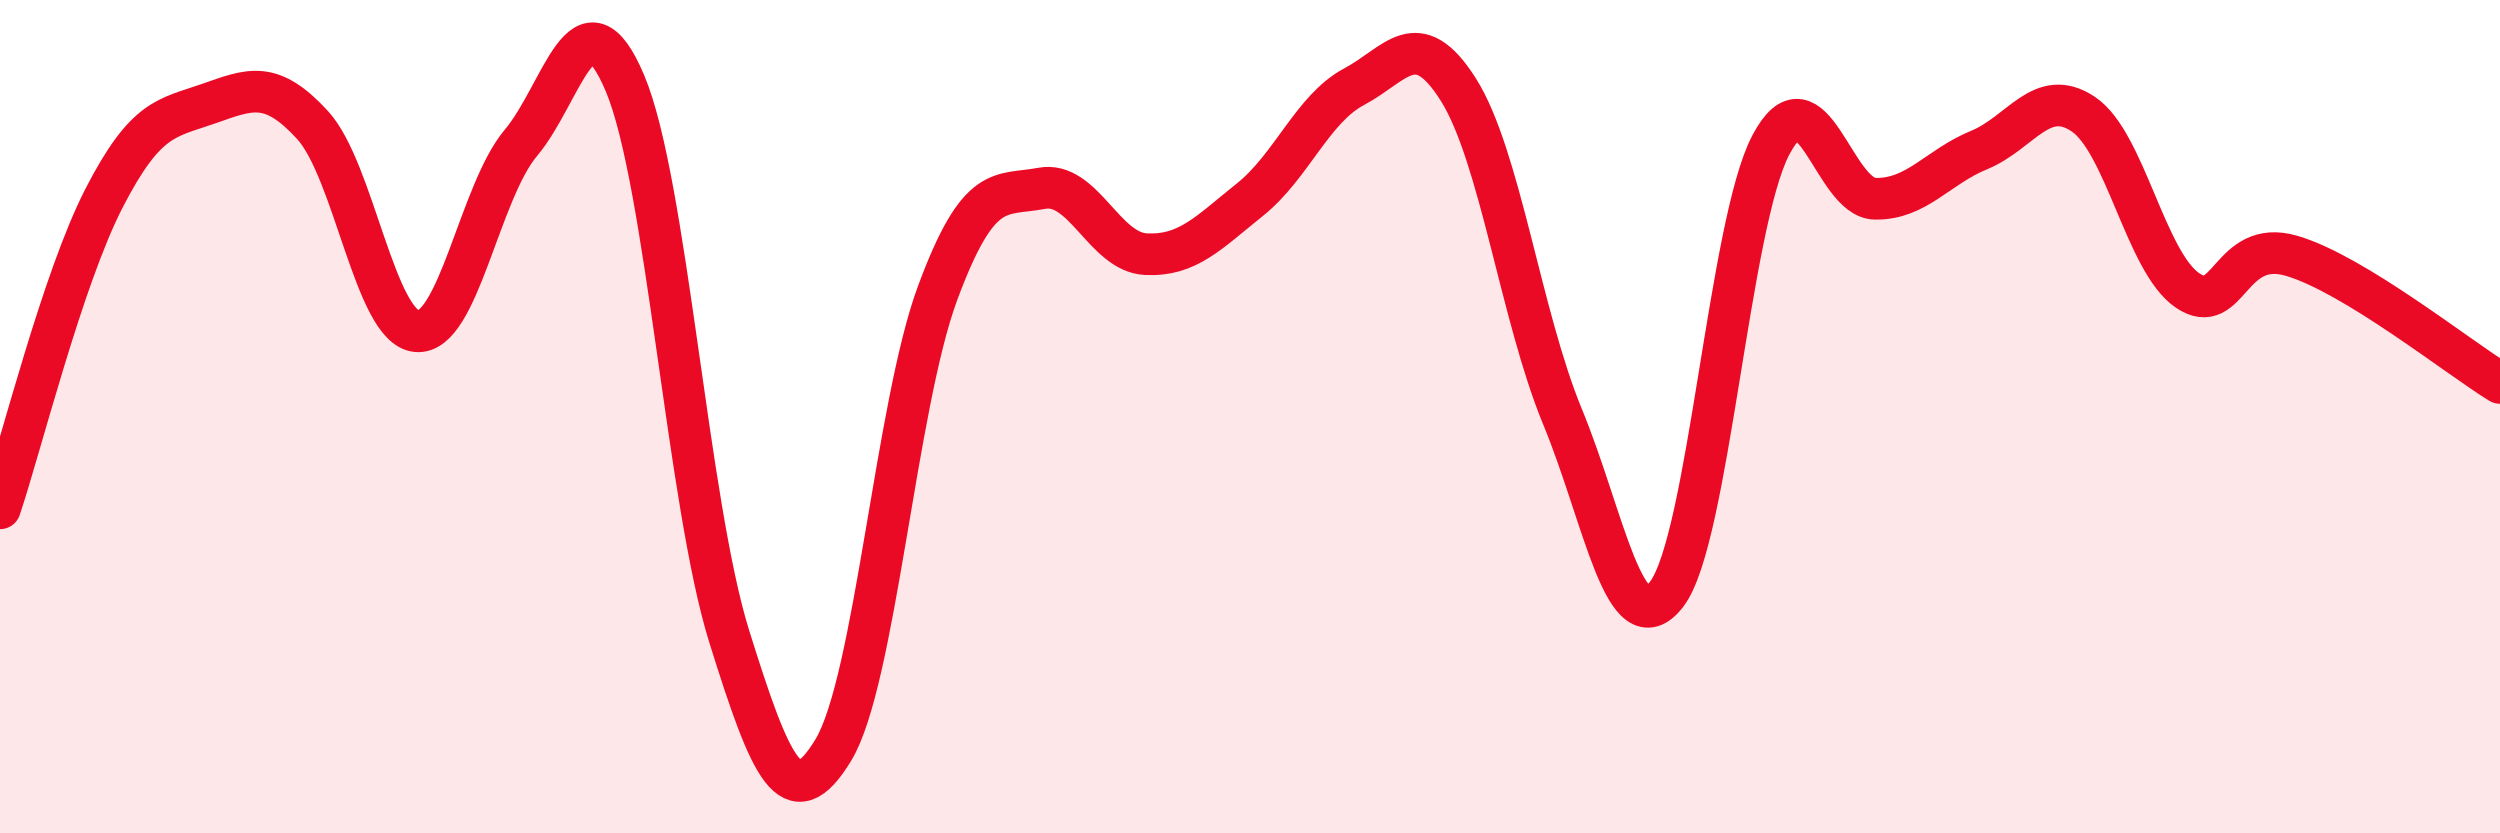
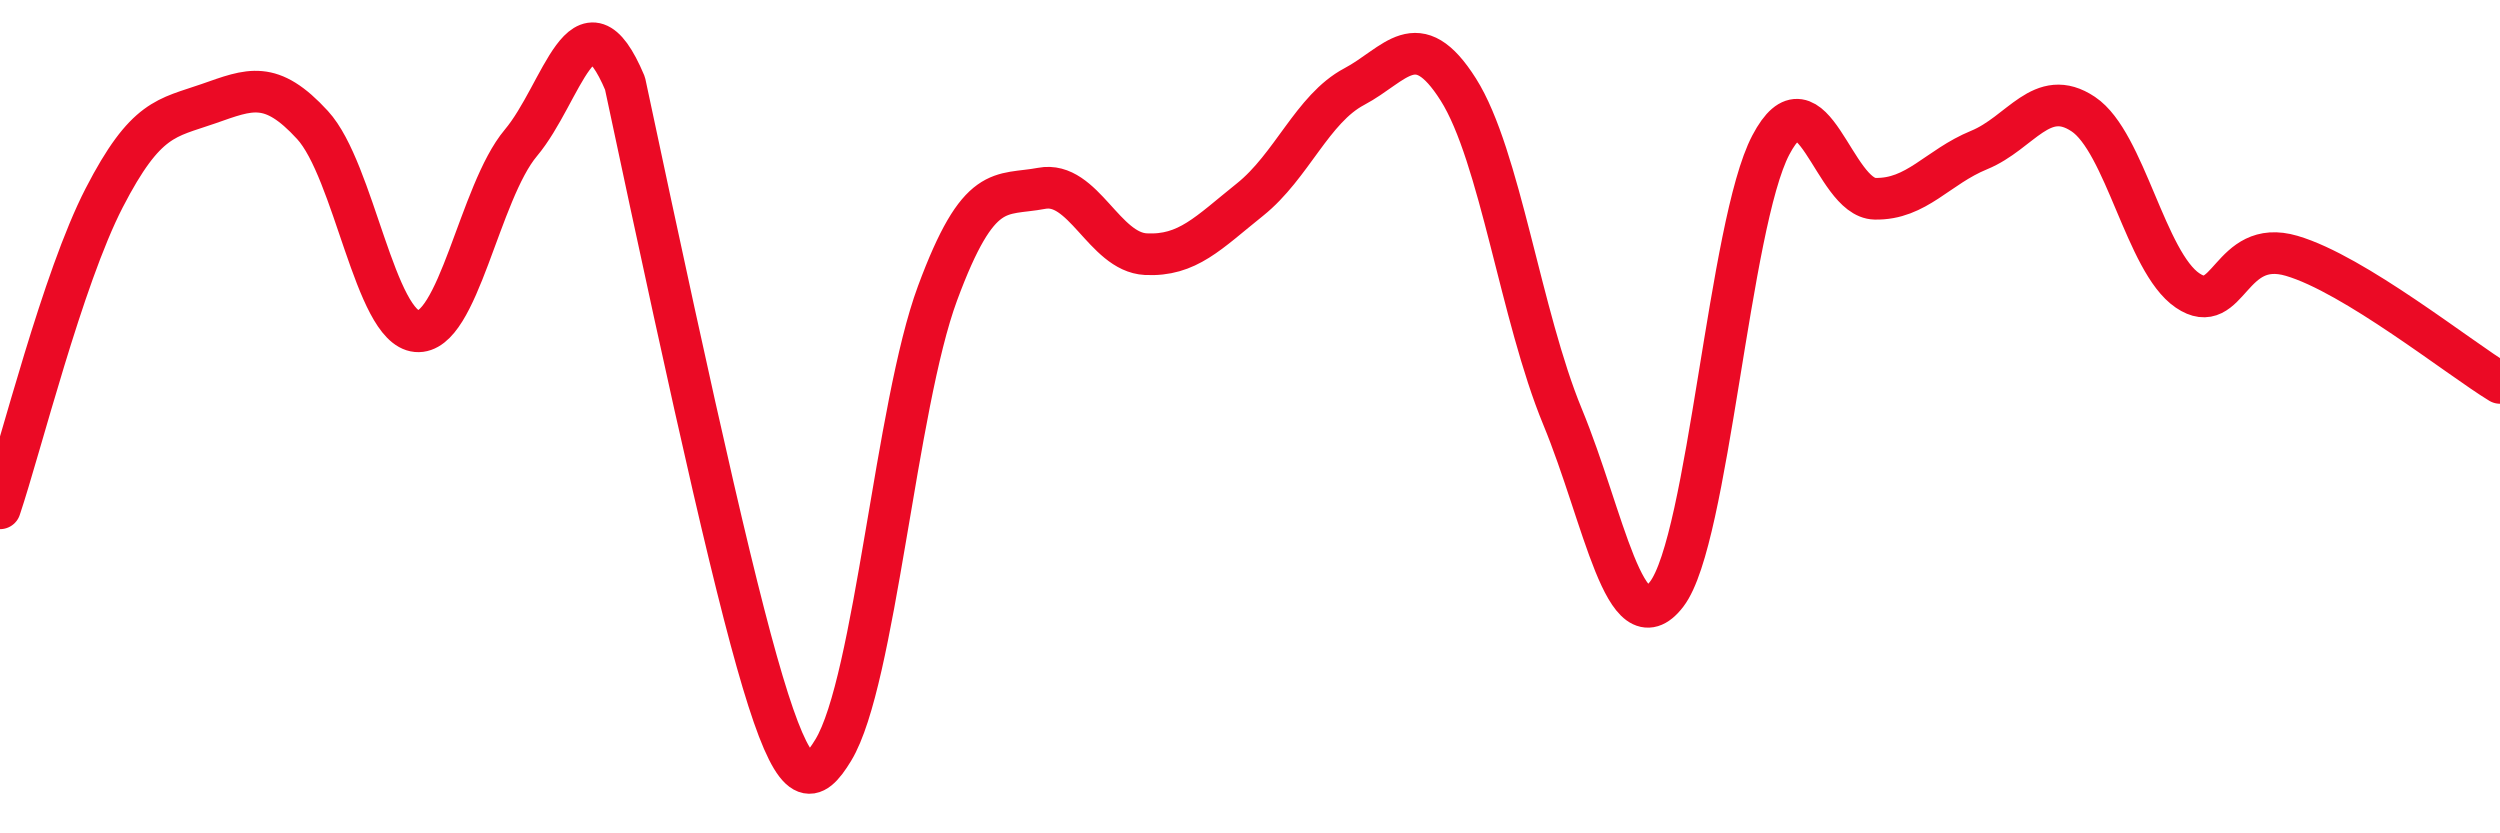
<svg xmlns="http://www.w3.org/2000/svg" width="60" height="20" viewBox="0 0 60 20">
-   <path d="M 0,12.2 C 0.5,10.71 1.5,6.69 2.5,4.75 C 3.5,2.81 4,2.84 5,2.49 C 6,2.14 6.5,1.91 7.5,3 C 8.5,4.09 9,7.86 10,7.95 C 11,8.04 11.5,4.62 12.5,3.43 C 13.5,2.24 14,-0.37 15,2 C 16,4.37 16.5,12.07 17.5,15.27 C 18.5,18.47 19,19.65 20,18 C 21,16.35 21.5,9.74 22.5,7.04 C 23.5,4.34 24,4.71 25,4.52 C 26,4.33 26.5,6.05 27.5,6.1 C 28.5,6.15 29,5.59 30,4.79 C 31,3.99 31.5,2.61 32.5,2.08 C 33.5,1.55 34,0.57 35,2.15 C 36,3.73 36.5,7.58 37.5,10 C 38.5,12.42 39,15.56 40,14.26 C 41,12.96 41.5,5.38 42.5,3.48 C 43.5,1.58 44,4.75 45,4.77 C 46,4.79 46.5,4.01 47.5,3.6 C 48.5,3.19 49,2.07 50,2.74 C 51,3.41 51.5,6.29 52.5,6.97 C 53.5,7.65 53.5,5.7 55,6.14 C 56.5,6.58 59,8.58 60,9.19L60 20L0 20Z" fill="#EB0A25" opacity="0.1" stroke-linecap="round" stroke-linejoin="round" />
-   <path d="M 0,12.2 C 0.5,10.71 1.5,6.69 2.5,4.75 C 3.5,2.81 4,2.84 5,2.49 C 6,2.14 6.5,1.91 7.5,3 C 8.5,4.09 9,7.86 10,7.95 C 11,8.04 11.5,4.62 12.5,3.43 C 13.5,2.24 14,-0.37 15,2 C 16,4.37 16.5,12.07 17.5,15.27 C 18.5,18.47 19,19.65 20,18 C 21,16.35 21.5,9.74 22.5,7.04 C 23.5,4.34 24,4.71 25,4.52 C 26,4.33 26.5,6.05 27.5,6.1 C 28.5,6.15 29,5.59 30,4.79 C 31,3.99 31.5,2.61 32.5,2.08 C 33.5,1.55 34,0.57 35,2.15 C 36,3.73 36.5,7.58 37.5,10 C 38.5,12.42 39,15.56 40,14.26 C 41,12.96 41.5,5.38 42.5,3.48 C 43.5,1.58 44,4.75 45,4.77 C 46,4.79 46.5,4.01 47.5,3.6 C 48.5,3.19 49,2.07 50,2.74 C 51,3.41 51.5,6.29 52.5,6.97 C 53.5,7.65 53.5,5.7 55,6.14 C 56.5,6.58 59,8.58 60,9.19" stroke="#EB0A25" stroke-width="1" fill="none" stroke-linecap="round" stroke-linejoin="round" />
+   <path d="M 0,12.2 C 0.5,10.71 1.5,6.69 2.5,4.75 C 3.5,2.81 4,2.84 5,2.49 C 6,2.14 6.5,1.91 7.5,3 C 8.5,4.09 9,7.86 10,7.95 C 11,8.04 11.5,4.62 12.5,3.43 C 13.5,2.24 14,-0.37 15,2 C 18.5,18.47 19,19.65 20,18 C 21,16.35 21.5,9.74 22.5,7.04 C 23.5,4.34 24,4.71 25,4.52 C 26,4.33 26.5,6.05 27.5,6.1 C 28.5,6.15 29,5.59 30,4.79 C 31,3.99 31.5,2.61 32.5,2.08 C 33.5,1.55 34,0.57 35,2.15 C 36,3.73 36.5,7.58 37.5,10 C 38.5,12.42 39,15.56 40,14.26 C 41,12.96 41.5,5.38 42.5,3.48 C 43.5,1.58 44,4.75 45,4.77 C 46,4.79 46.5,4.01 47.5,3.6 C 48.5,3.19 49,2.07 50,2.74 C 51,3.41 51.5,6.29 52.5,6.97 C 53.5,7.65 53.5,5.7 55,6.14 C 56.5,6.58 59,8.58 60,9.19" stroke="#EB0A25" stroke-width="1" fill="none" stroke-linecap="round" stroke-linejoin="round" />
</svg>